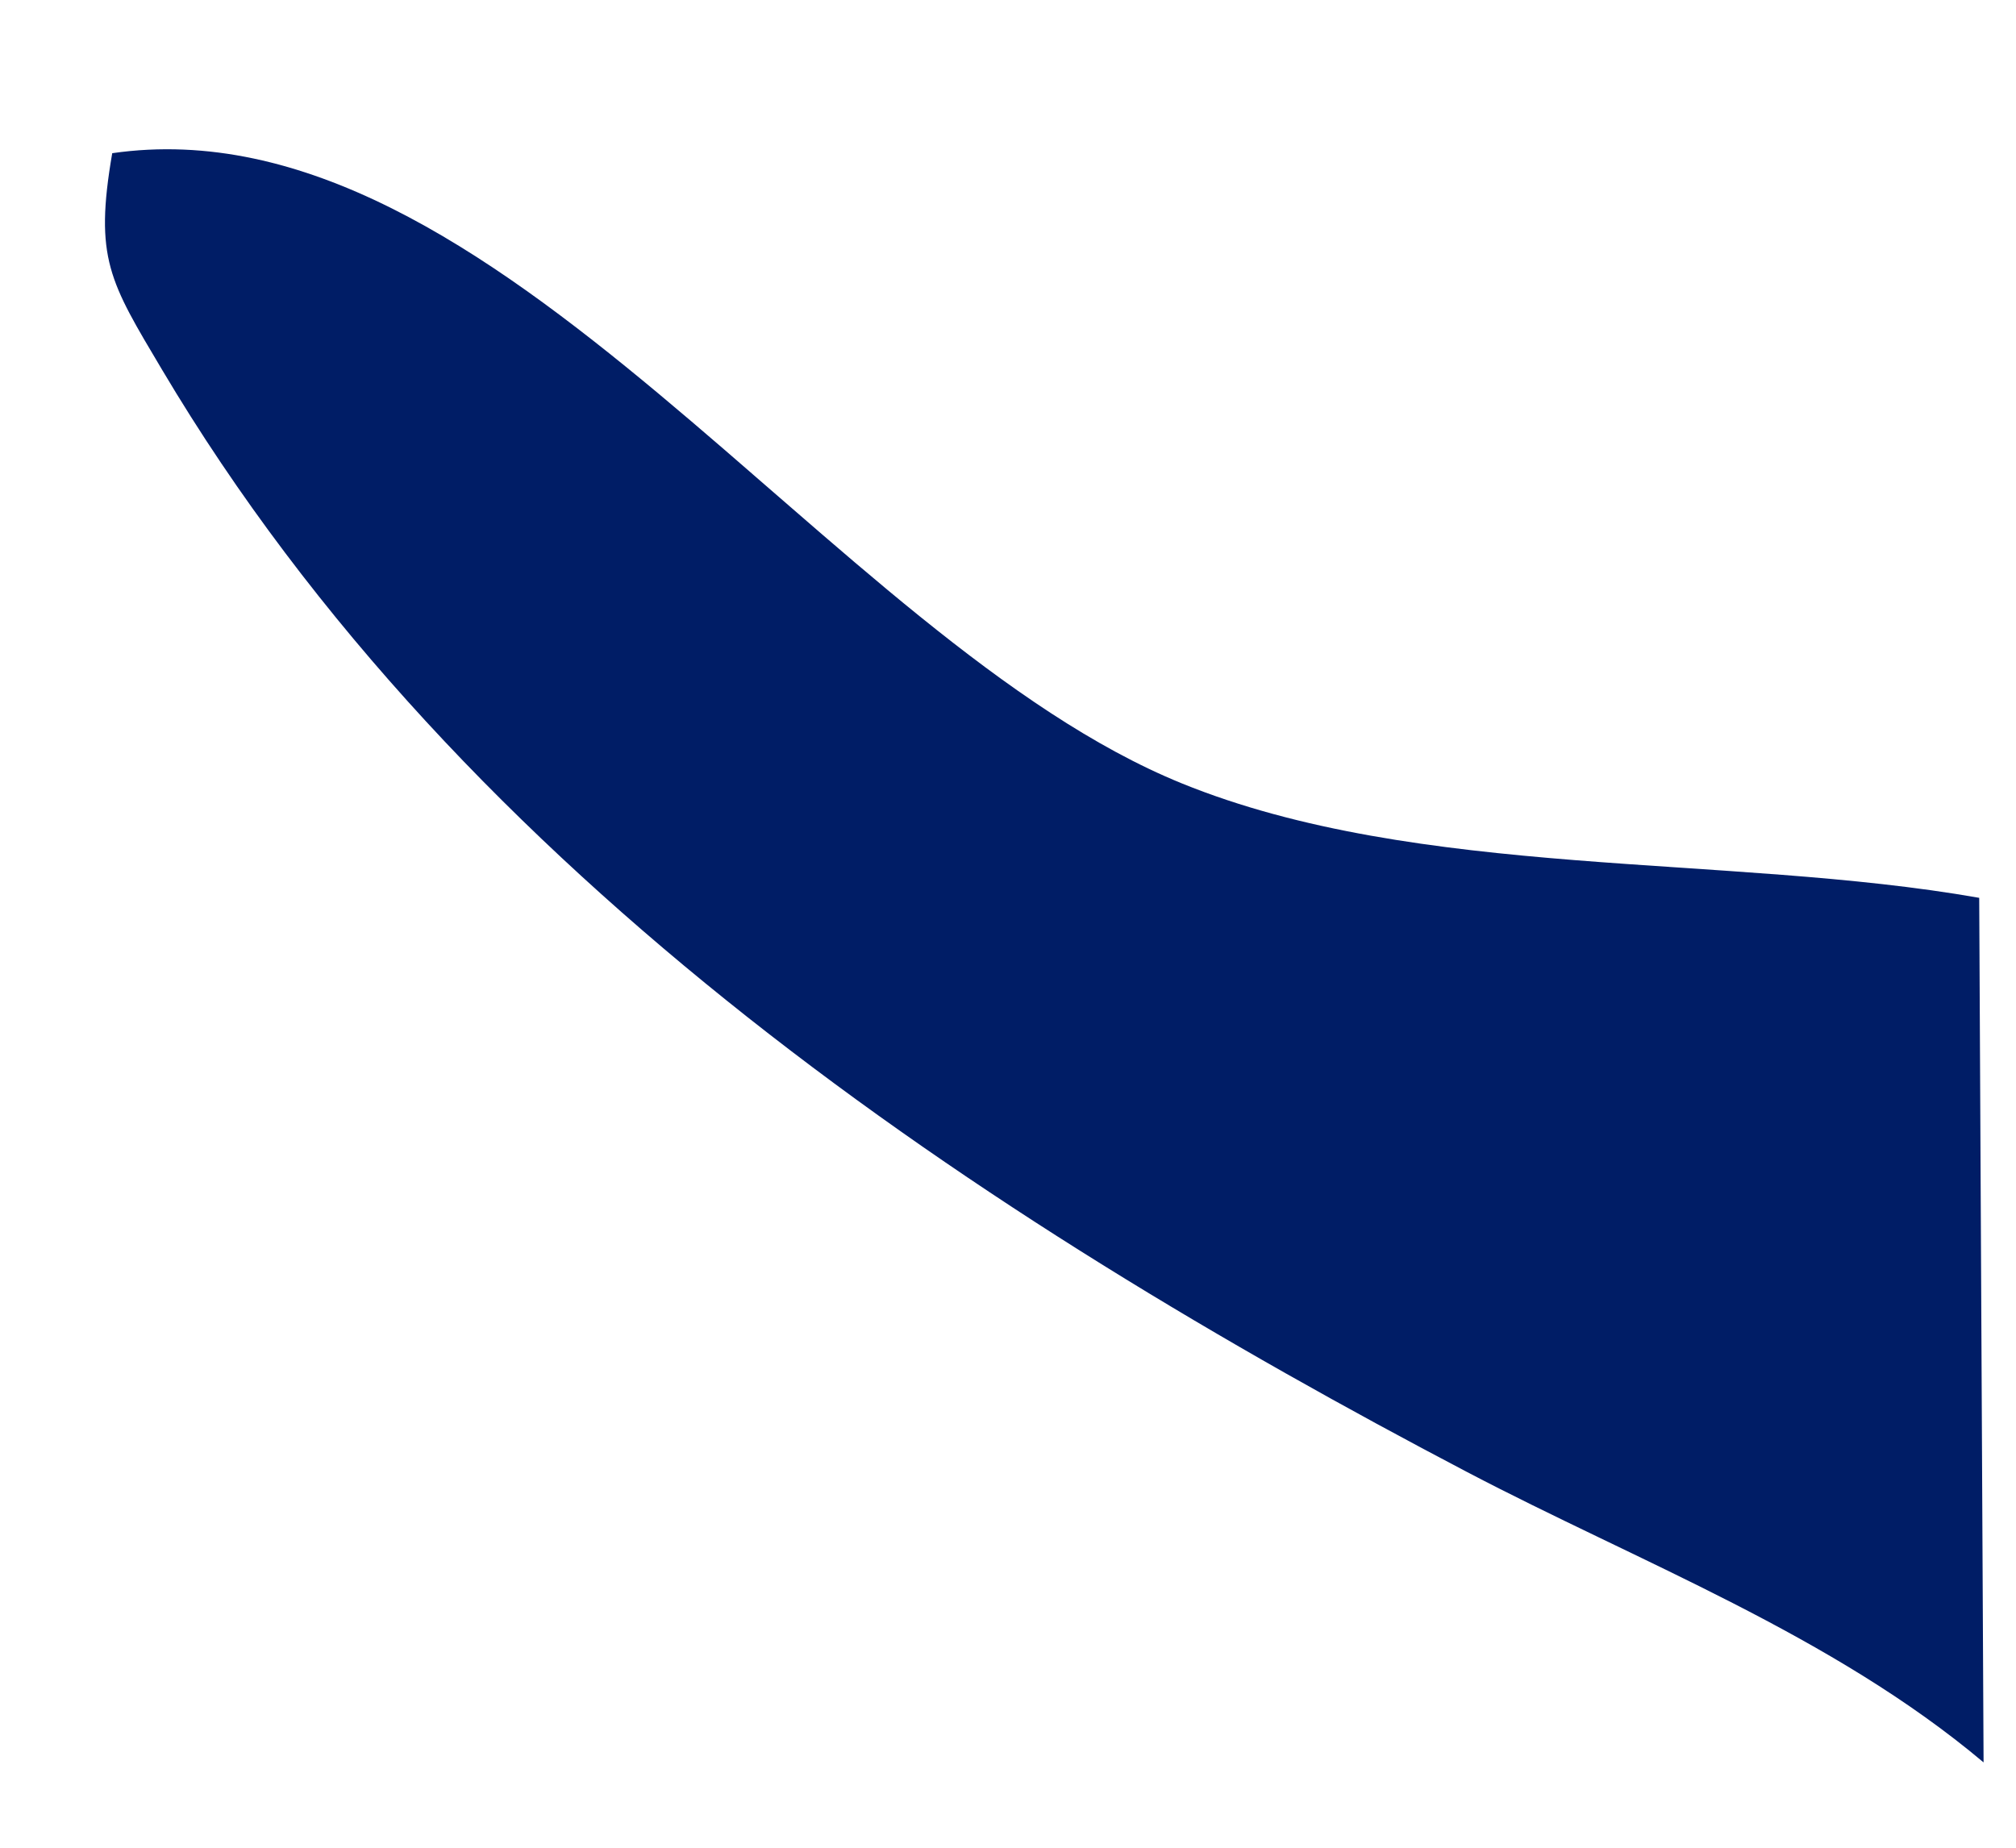
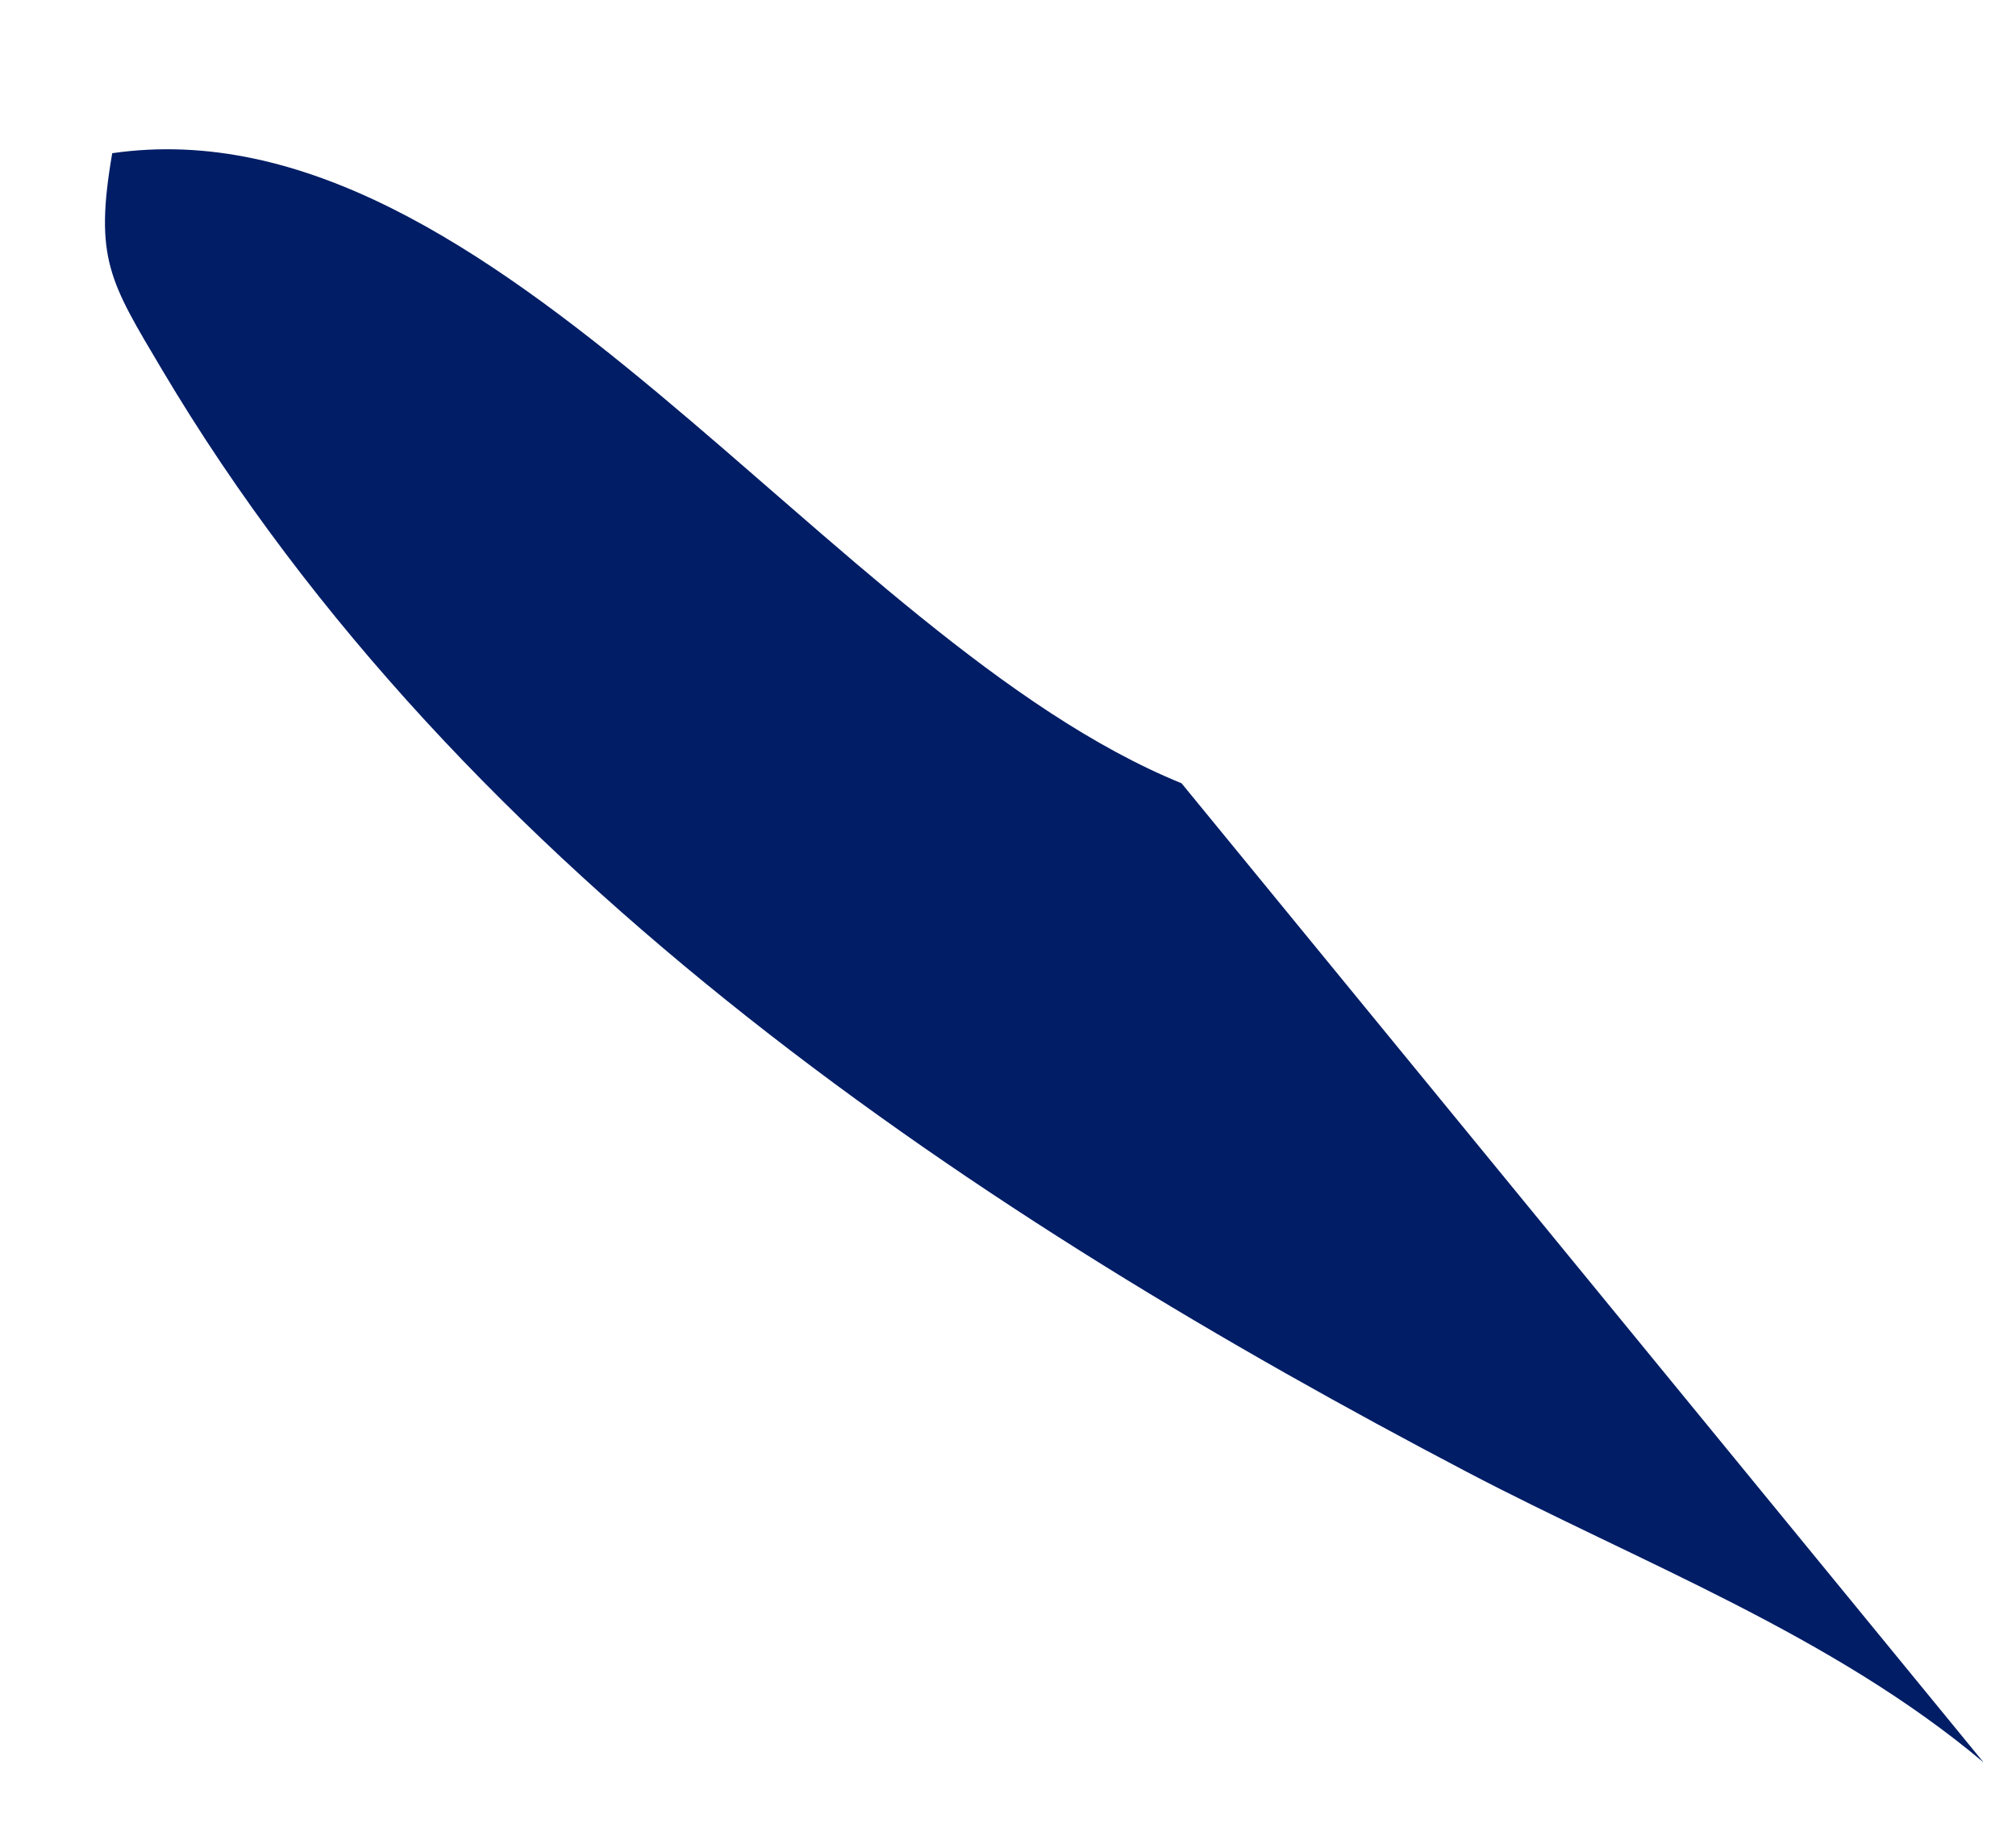
<svg xmlns="http://www.w3.org/2000/svg" width="12" height="11" viewBox="0 0 12 11" fill="none">
-   <path d="M11.807 10.492C10.902 9.731 9.756 9.3 8.732 8.763C5.873 7.263 2.764 5.233 0.964 2.2C0.653 1.676 0.56 1.539 0.668 0.912C2.947 0.583 4.944 3.812 7.033 4.663C8.445 5.238 10.281 5.081 11.781 5.345L11.807 10.492Z" fill="#001D66" />
+   <path d="M11.807 10.492C10.902 9.731 9.756 9.3 8.732 8.763C5.873 7.263 2.764 5.233 0.964 2.2C0.653 1.676 0.56 1.539 0.668 0.912C2.947 0.583 4.944 3.812 7.033 4.663L11.807 10.492Z" fill="#001D66" />
</svg>